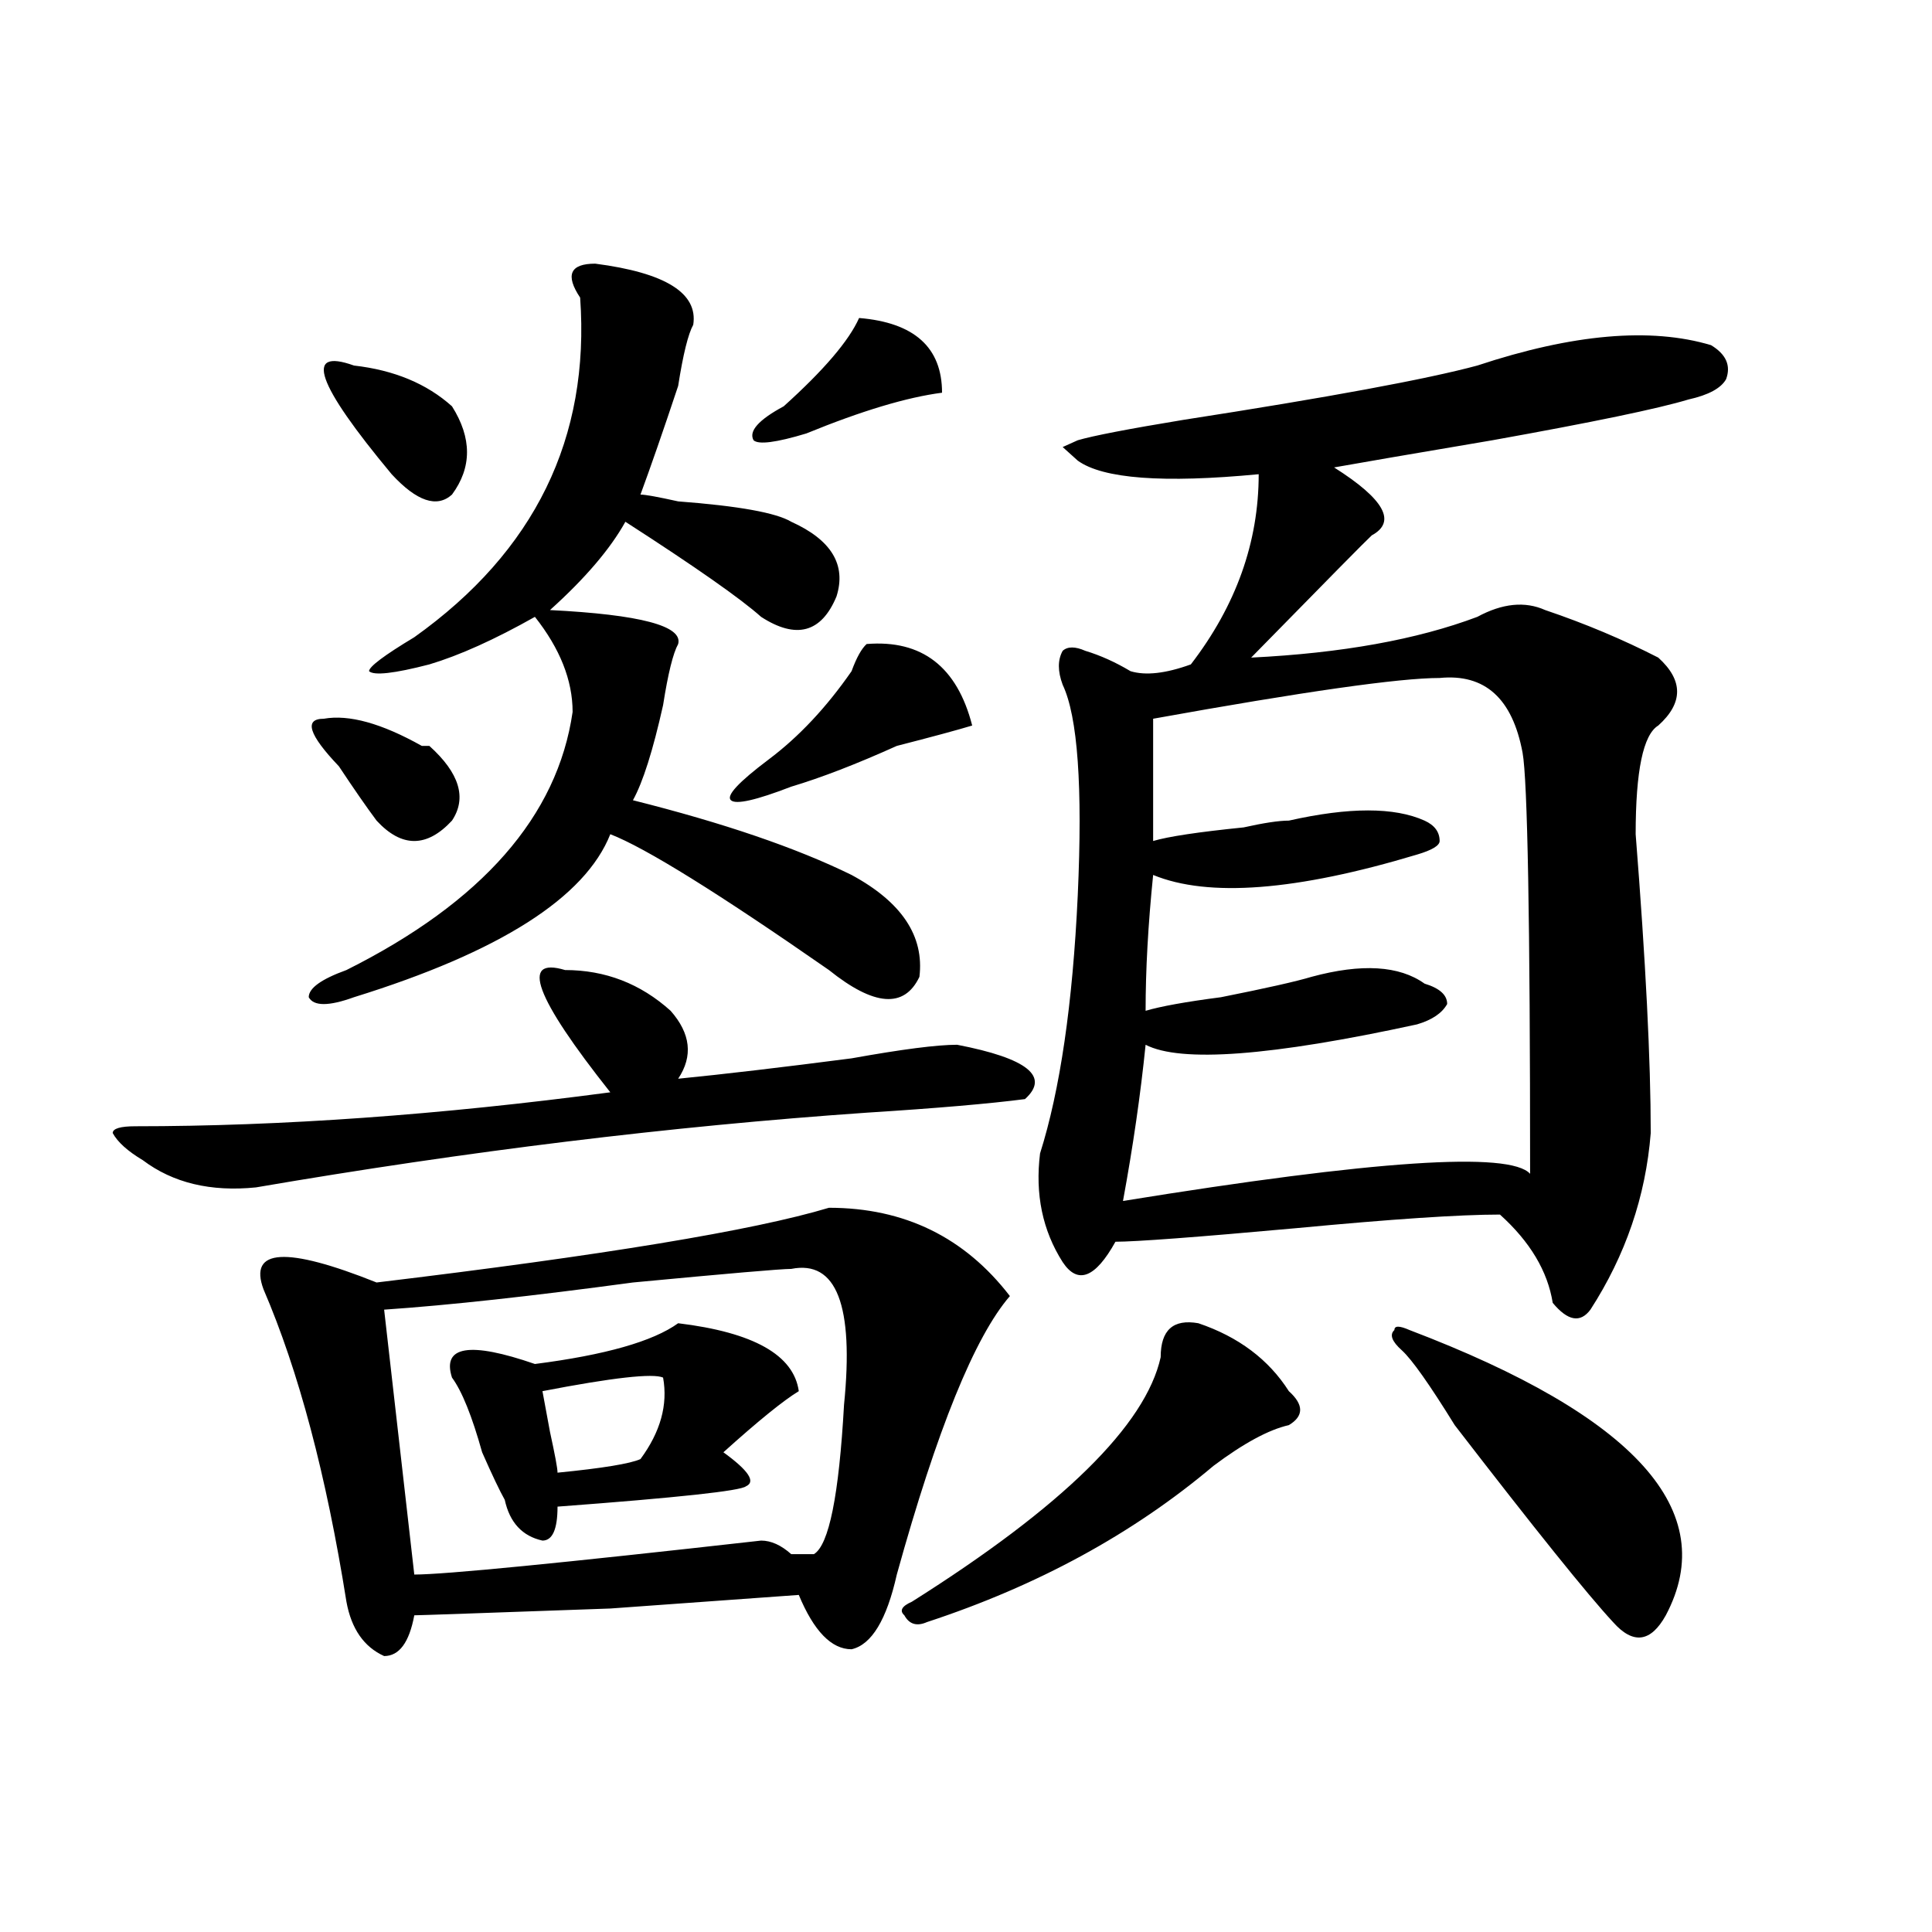
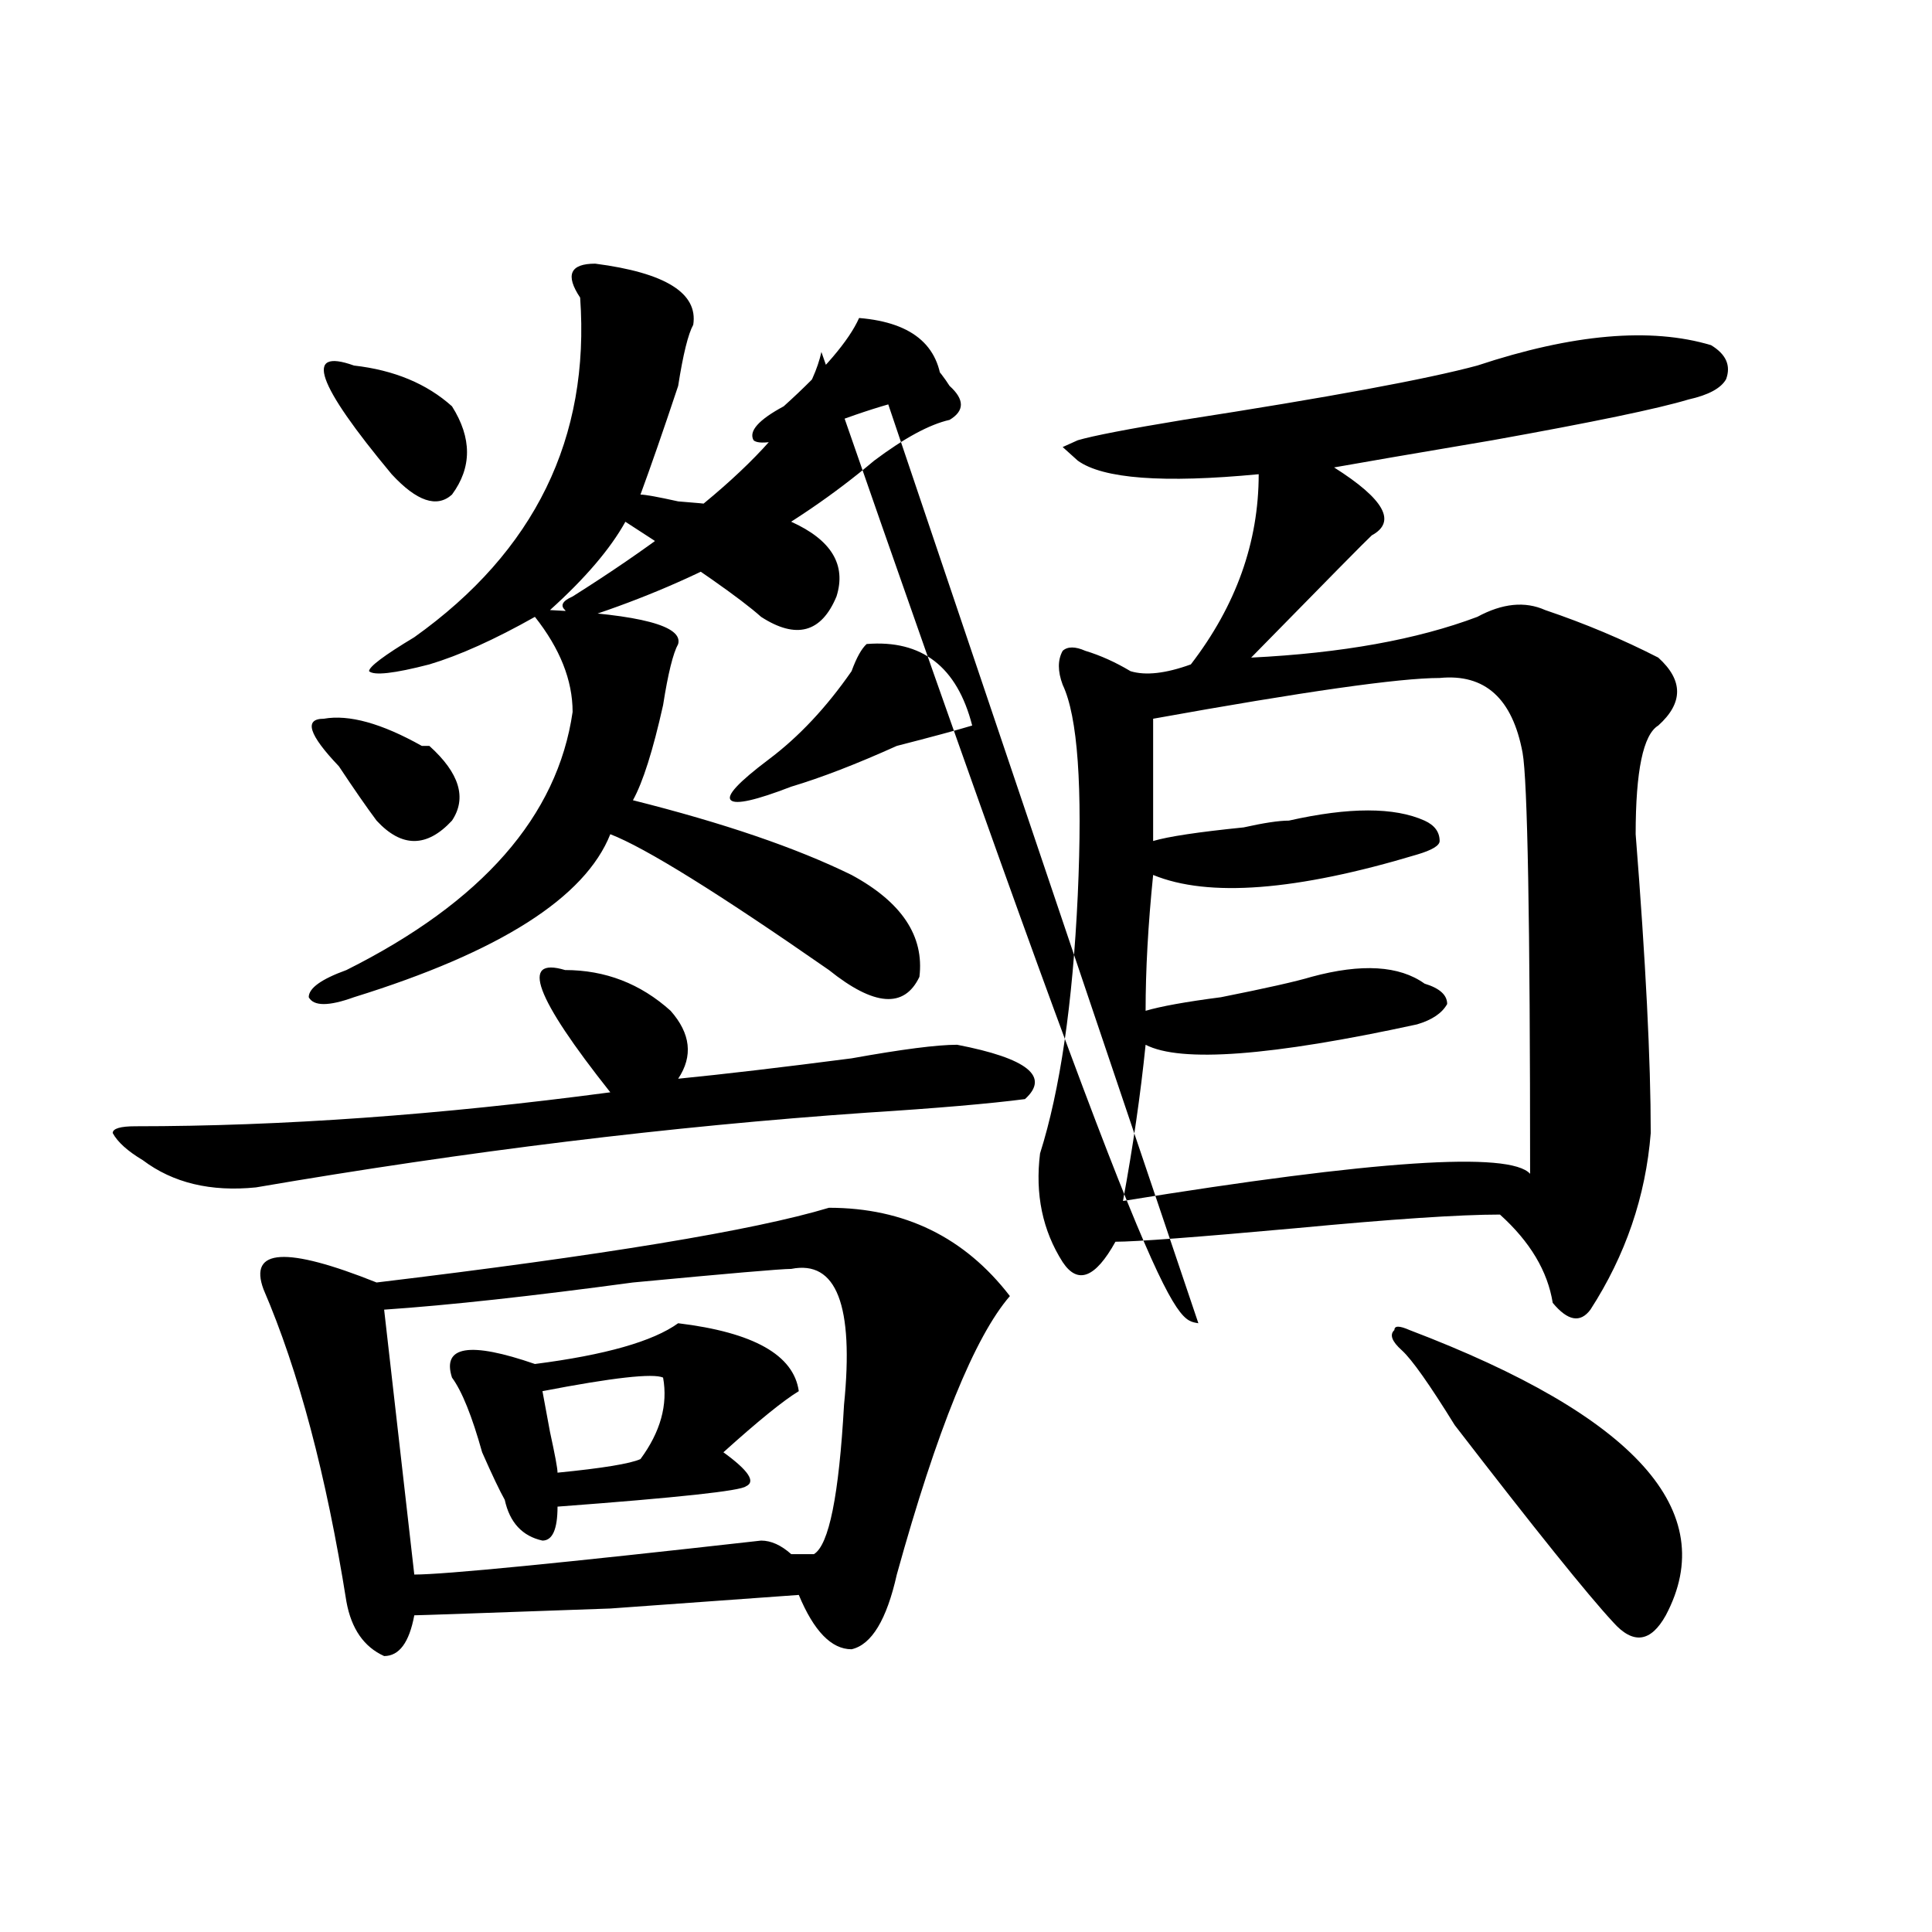
<svg xmlns="http://www.w3.org/2000/svg" version="1.1" id="图层_1" x="0px" y="0px" width="1000px" height="1000px" viewBox="0 0 1000 1000" enable-background="new 0 0 1000 1000" xml:space="preserve">
-   <path d="M292.48,502.094c20.792,0,39.023,7.031,54.633,21.094c10.365,11.756,11.707,23.456,3.902,35.156  c23.414-2.307,53.291-5.822,89.754-10.547c25.975-4.669,44.206-7.031,54.633-7.031c36.401,7.031,48.108,16.425,35.121,28.125  c-18.231,2.362-45.548,4.725-81.949,7.031c-101.461,7.031-206.824,19.94-316.09,38.672c-23.414,2.362-42.926-2.307-58.535-14.063  c-7.805-4.669-13.049-9.338-15.609-14.063c0-2.307,3.902-3.516,11.707-3.516c75.425,0,157.374-5.822,245.848-17.578  C276.871,516.156,269.066,495.063,292.48,502.094z M429.063,625.141c39.023,0,70.242,15.271,93.656,45.703  c-18.231,21.094-37.743,69.159-58.535,144.141c-5.244,23.4-13.049,36.31-23.414,38.672c-10.427,0-19.512-9.394-27.316-28.125  l-97.559,7.031c-65.06,2.307-98.9,3.516-101.461,3.516c-2.622,14.063-7.805,21.094-15.609,21.094  c-10.427-4.725-16.951-14.063-19.512-28.125c-10.427-65.588-24.756-119.531-42.926-161.719  c-7.805-21.094,11.707-22.247,58.535-3.516C311.992,649.75,390.039,636.896,429.063,625.141z M308.09,136.469  c36.401,4.724,53.291,15.271,50.73,31.641c-2.622,4.724-5.244,15.271-7.805,31.641c-7.805,23.456-14.329,42.188-19.512,56.25  c2.561,0,9.085,1.208,19.512,3.516c31.219,2.362,50.73,5.878,58.535,10.547c20.792,9.394,28.597,22.303,23.414,38.672  c-7.805,18.787-20.854,22.303-39.023,10.547c-10.427-9.338-33.841-25.763-70.242-49.219c-7.805,14.063-20.854,29.334-39.023,45.703  c46.828,2.362,68.9,8.24,66.34,17.578c-2.622,4.725-5.244,15.271-7.805,31.641c-5.244,23.456-10.427,39.881-15.609,49.219  c46.828,11.756,84.51,24.609,113.168,38.672c25.975,14.063,37.682,31.641,35.121,52.734c-7.805,16.425-23.414,15.271-46.828-3.516  c-57.255-39.825-94.998-63.281-113.168-70.313c-13.049,32.85-57.255,60.975-132.68,84.375c-13.049,4.725-20.854,4.725-23.414,0  c0-4.669,6.463-9.338,19.512-14.063c70.242-35.156,109.266-79.65,117.07-133.594c0-16.369-6.524-32.794-19.512-49.219  c-20.854,11.756-39.023,19.94-54.633,24.609c-18.231,4.725-28.658,5.878-31.219,3.516c0-2.307,7.805-8.185,23.414-17.578  c62.438-44.494,91.034-103.106,85.852-175.781C292.48,142.347,295.041,136.469,308.09,136.469z M167.605,372.016  c12.987-2.307,29.877,2.362,50.73,14.063h3.902c15.609,14.063,19.512,26.972,11.707,38.672c-13.049,14.063-26.036,14.063-39.023,0  c-5.244-7.031-11.707-16.369-19.512-28.125C159.801,380.256,157.179,372.016,167.605,372.016z M183.215,189.203  c20.792,2.362,37.682,9.394,50.73,21.094c10.365,16.425,10.365,31.641,0,45.703c-7.805,7.031-18.231,3.516-31.219-10.547  C163.703,198.597,157.179,179.864,183.215,189.203z M409.551,656.781c-5.244,0-32.561,2.362-81.949,7.031  c-52.072,7.031-94.998,11.756-128.777,14.063l15.609,137.109c15.609,0,75.425-5.878,179.508-17.578  c5.183,0,10.365,2.362,15.609,7.031c5.183,0,9.085,0,11.707,0c7.805-4.669,12.987-30.432,15.609-77.344  C442.05,675.568,432.965,652.112,409.551,656.781z M351.016,684.906c39.023,4.725,59.815,16.425,62.438,35.156  c-7.805,4.725-20.854,15.271-39.023,31.641c12.987,9.394,16.89,15.271,11.707,17.578c-2.622,2.362-35.121,5.878-97.559,10.547  c0,11.756-2.622,17.578-7.805,17.578c-10.427-2.307-16.951-9.338-19.512-21.094c-2.622-4.669-6.524-12.854-11.707-24.609  c-5.244-18.731-10.427-31.641-15.609-38.672c-5.244-16.369,9.085-18.731,42.926-7.031  C313.272,701.331,337.967,694.3,351.016,684.906z M343.211,713.031c-5.244-2.307-26.036,0-62.438,7.031l3.902,21.094  c2.561,11.756,3.902,18.787,3.902,21.094c23.414-2.307,37.682-4.669,42.926-7.031C341.869,741.156,345.771,727.094,343.211,713.031z   M448.574,333.344c28.597-2.307,46.828,11.756,54.633,42.188c-7.805,2.362-20.854,5.878-39.023,10.547  c-20.854,9.394-39.023,16.425-54.633,21.094c-18.231,7.031-28.658,9.394-31.219,7.031c-2.622-2.307,3.902-9.338,19.512-21.094  c15.609-11.7,29.877-26.916,42.926-45.703C443.33,340.375,445.952,335.706,448.574,333.344z M444.672,164.594  c28.597,2.362,42.926,15.271,42.926,38.672c-18.231,2.362-41.646,9.394-70.242,21.094c-15.609,4.724-24.756,5.878-27.316,3.516  c-2.622-4.669,2.561-10.547,15.609-17.578C426.44,191.565,439.428,176.349,444.672,164.594z M620.277,684.906  c20.792,7.031,36.401,18.787,46.828,35.156c7.805,7.031,7.805,12.909,0,17.578c-10.427,2.362-23.414,9.394-39.023,21.094  c-41.646,35.156-91.096,62.072-148.289,80.859c-5.244,2.307-9.146,1.153-11.707-3.516c-2.622-2.362-1.342-4.725,3.902-7.031  c78.047-49.219,120.973-91.406,128.777-126.563C600.766,688.422,607.229,682.6,620.277,684.906z M764.664,189.203  c49.389-16.37,89.754-19.886,120.973-10.547c7.805,4.724,10.365,10.547,7.805,17.578c-2.622,4.724-9.146,8.239-19.512,10.547  c-15.609,4.724-49.45,11.755-101.461,21.094c-41.646,7.031-68.962,11.755-81.949,14.063c25.975,16.425,32.499,28.125,19.512,35.156  c-2.622,2.362-23.414,23.456-62.438,63.281c46.828-2.307,85.852-9.338,117.07-21.094c12.987-7.031,24.694-8.185,35.121-3.516  c20.792,7.031,40.304,15.271,58.535,24.609c12.987,11.756,12.987,23.456,0,35.156c-7.805,4.725-11.707,23.456-11.707,56.25  c5.183,65.644,7.805,117.225,7.805,154.688c-2.622,32.85-13.049,63.281-31.219,91.406c-5.244,7.031-11.707,5.878-19.512-3.516  c-2.622-16.369-11.707-31.641-27.316-45.703c-20.854,0-55.975,2.362-105.363,7.031c-52.072,4.725-83.291,7.031-93.656,7.031  c-10.427,18.787-19.512,22.303-27.316,10.547c-10.427-16.369-14.329-35.156-11.707-56.25c10.365-32.794,16.89-77.344,19.512-133.594  c2.561-56.25,0-92.56-7.805-108.984c-2.622-7.031-2.622-12.854,0-17.578c2.561-2.307,6.463-2.307,11.707,0  c7.805,2.362,15.609,5.878,23.414,10.547c7.805,2.362,18.17,1.209,31.219-3.516c23.414-30.432,35.121-63.281,35.121-98.438  c-49.45,4.724-80.669,2.362-93.656-7.031l-7.805-7.031l7.805-3.516c7.805-2.308,25.975-5.823,54.633-10.547  C687.897,205.628,738.628,196.234,764.664,189.203z M745.152,350.922c-20.854,0-70.242,7.031-148.289,21.094  c0,23.456,0,44.55,0,63.281c7.805-2.307,23.414-4.669,46.828-7.031c10.365-2.307,18.17-3.516,23.414-3.516  c31.219-7.031,54.633-7.031,70.242,0c5.183,2.362,7.805,5.878,7.805,10.547c0,2.362-3.902,4.725-11.707,7.031  c-62.438,18.787-107.985,22.303-136.582,10.547c-2.622,25.818-3.902,49.219-3.902,70.313c7.805-2.307,20.792-4.669,39.023-7.031  c23.414-4.669,39.023-8.185,46.828-10.547c25.975-7.031,45.486-5.822,58.535,3.516c7.805,2.362,11.707,5.878,11.707,10.547  c-2.622,4.725-7.805,8.24-15.609,10.547c-75.486,16.425-122.314,19.94-140.484,10.547c-2.622,25.818-6.524,52.734-11.707,80.859  c130.058-21.094,200.3-25.763,210.727-14.063c0-131.231-1.342-203.906-3.902-217.969  C782.834,361.469,768.566,348.615,745.152,350.922z M729.543,688.422c117.07,44.55,161.276,93.769,132.68,147.656  c-7.805,14.063-16.951,15.216-27.316,3.516c-13.049-14.063-40.365-48.01-81.949-101.953c-13.049-21.094-22.134-33.947-27.316-38.672  c-5.244-4.669-6.524-8.185-3.902-10.547C721.738,686.115,724.299,686.115,729.543,688.422z" />
+   <path d="M292.48,502.094c20.792,0,39.023,7.031,54.633,21.094c10.365,11.756,11.707,23.456,3.902,35.156  c23.414-2.307,53.291-5.822,89.754-10.547c25.975-4.669,44.206-7.031,54.633-7.031c36.401,7.031,48.108,16.425,35.121,28.125  c-18.231,2.362-45.548,4.725-81.949,7.031c-101.461,7.031-206.824,19.94-316.09,38.672c-23.414,2.362-42.926-2.307-58.535-14.063  c-7.805-4.669-13.049-9.338-15.609-14.063c0-2.307,3.902-3.516,11.707-3.516c75.425,0,157.374-5.822,245.848-17.578  C276.871,516.156,269.066,495.063,292.48,502.094z M429.063,625.141c39.023,0,70.242,15.271,93.656,45.703  c-18.231,21.094-37.743,69.159-58.535,144.141c-5.244,23.4-13.049,36.31-23.414,38.672c-10.427,0-19.512-9.394-27.316-28.125  l-97.559,7.031c-65.06,2.307-98.9,3.516-101.461,3.516c-2.622,14.063-7.805,21.094-15.609,21.094  c-10.427-4.725-16.951-14.063-19.512-28.125c-10.427-65.588-24.756-119.531-42.926-161.719  c-7.805-21.094,11.707-22.247,58.535-3.516C311.992,649.75,390.039,636.896,429.063,625.141z M308.09,136.469  c36.401,4.724,53.291,15.271,50.73,31.641c-2.622,4.724-5.244,15.271-7.805,31.641c-7.805,23.456-14.329,42.188-19.512,56.25  c2.561,0,9.085,1.208,19.512,3.516c31.219,2.362,50.73,5.878,58.535,10.547c20.792,9.394,28.597,22.303,23.414,38.672  c-7.805,18.787-20.854,22.303-39.023,10.547c-10.427-9.338-33.841-25.763-70.242-49.219c-7.805,14.063-20.854,29.334-39.023,45.703  c46.828,2.362,68.9,8.24,66.34,17.578c-2.622,4.725-5.244,15.271-7.805,31.641c-5.244,23.456-10.427,39.881-15.609,49.219  c46.828,11.756,84.51,24.609,113.168,38.672c25.975,14.063,37.682,31.641,35.121,52.734c-7.805,16.425-23.414,15.271-46.828-3.516  c-57.255-39.825-94.998-63.281-113.168-70.313c-13.049,32.85-57.255,60.975-132.68,84.375c-13.049,4.725-20.854,4.725-23.414,0  c0-4.669,6.463-9.338,19.512-14.063c70.242-35.156,109.266-79.65,117.07-133.594c0-16.369-6.524-32.794-19.512-49.219  c-20.854,11.756-39.023,19.94-54.633,24.609c-18.231,4.725-28.658,5.878-31.219,3.516c0-2.307,7.805-8.185,23.414-17.578  c62.438-44.494,91.034-103.106,85.852-175.781C292.48,142.347,295.041,136.469,308.09,136.469z M167.605,372.016  c12.987-2.307,29.877,2.362,50.73,14.063h3.902c15.609,14.063,19.512,26.972,11.707,38.672c-13.049,14.063-26.036,14.063-39.023,0  c-5.244-7.031-11.707-16.369-19.512-28.125C159.801,380.256,157.179,372.016,167.605,372.016z M183.215,189.203  c20.792,2.362,37.682,9.394,50.73,21.094c10.365,16.425,10.365,31.641,0,45.703c-7.805,7.031-18.231,3.516-31.219-10.547  C163.703,198.597,157.179,179.864,183.215,189.203z M409.551,656.781c-5.244,0-32.561,2.362-81.949,7.031  c-52.072,7.031-94.998,11.756-128.777,14.063l15.609,137.109c15.609,0,75.425-5.878,179.508-17.578  c5.183,0,10.365,2.362,15.609,7.031c5.183,0,9.085,0,11.707,0c7.805-4.669,12.987-30.432,15.609-77.344  C442.05,675.568,432.965,652.112,409.551,656.781z M351.016,684.906c39.023,4.725,59.815,16.425,62.438,35.156  c-7.805,4.725-20.854,15.271-39.023,31.641c12.987,9.394,16.89,15.271,11.707,17.578c-2.622,2.362-35.121,5.878-97.559,10.547  c0,11.756-2.622,17.578-7.805,17.578c-10.427-2.307-16.951-9.338-19.512-21.094c-2.622-4.669-6.524-12.854-11.707-24.609  c-5.244-18.731-10.427-31.641-15.609-38.672c-5.244-16.369,9.085-18.731,42.926-7.031  C313.272,701.331,337.967,694.3,351.016,684.906z M343.211,713.031c-5.244-2.307-26.036,0-62.438,7.031l3.902,21.094  c2.561,11.756,3.902,18.787,3.902,21.094c23.414-2.307,37.682-4.669,42.926-7.031C341.869,741.156,345.771,727.094,343.211,713.031z   M448.574,333.344c28.597-2.307,46.828,11.756,54.633,42.188c-7.805,2.362-20.854,5.878-39.023,10.547  c-20.854,9.394-39.023,16.425-54.633,21.094c-18.231,7.031-28.658,9.394-31.219,7.031c-2.622-2.307,3.902-9.338,19.512-21.094  c15.609-11.7,29.877-26.916,42.926-45.703C443.33,340.375,445.952,335.706,448.574,333.344z M444.672,164.594  c28.597,2.362,42.926,15.271,42.926,38.672c-18.231,2.362-41.646,9.394-70.242,21.094c-15.609,4.724-24.756,5.878-27.316,3.516  c-2.622-4.669,2.561-10.547,15.609-17.578C426.44,191.565,439.428,176.349,444.672,164.594z c20.792,7.031,36.401,18.787,46.828,35.156c7.805,7.031,7.805,12.909,0,17.578c-10.427,2.362-23.414,9.394-39.023,21.094  c-41.646,35.156-91.096,62.072-148.289,80.859c-5.244,2.307-9.146,1.153-11.707-3.516c-2.622-2.362-1.342-4.725,3.902-7.031  c78.047-49.219,120.973-91.406,128.777-126.563C600.766,688.422,607.229,682.6,620.277,684.906z M764.664,189.203  c49.389-16.37,89.754-19.886,120.973-10.547c7.805,4.724,10.365,10.547,7.805,17.578c-2.622,4.724-9.146,8.239-19.512,10.547  c-15.609,4.724-49.45,11.755-101.461,21.094c-41.646,7.031-68.962,11.755-81.949,14.063c25.975,16.425,32.499,28.125,19.512,35.156  c-2.622,2.362-23.414,23.456-62.438,63.281c46.828-2.307,85.852-9.338,117.07-21.094c12.987-7.031,24.694-8.185,35.121-3.516  c20.792,7.031,40.304,15.271,58.535,24.609c12.987,11.756,12.987,23.456,0,35.156c-7.805,4.725-11.707,23.456-11.707,56.25  c5.183,65.644,7.805,117.225,7.805,154.688c-2.622,32.85-13.049,63.281-31.219,91.406c-5.244,7.031-11.707,5.878-19.512-3.516  c-2.622-16.369-11.707-31.641-27.316-45.703c-20.854,0-55.975,2.362-105.363,7.031c-52.072,4.725-83.291,7.031-93.656,7.031  c-10.427,18.787-19.512,22.303-27.316,10.547c-10.427-16.369-14.329-35.156-11.707-56.25c10.365-32.794,16.89-77.344,19.512-133.594  c2.561-56.25,0-92.56-7.805-108.984c-2.622-7.031-2.622-12.854,0-17.578c2.561-2.307,6.463-2.307,11.707,0  c7.805,2.362,15.609,5.878,23.414,10.547c7.805,2.362,18.17,1.209,31.219-3.516c23.414-30.432,35.121-63.281,35.121-98.438  c-49.45,4.724-80.669,2.362-93.656-7.031l-7.805-7.031l7.805-3.516c7.805-2.308,25.975-5.823,54.633-10.547  C687.897,205.628,738.628,196.234,764.664,189.203z M745.152,350.922c-20.854,0-70.242,7.031-148.289,21.094  c0,23.456,0,44.55,0,63.281c7.805-2.307,23.414-4.669,46.828-7.031c10.365-2.307,18.17-3.516,23.414-3.516  c31.219-7.031,54.633-7.031,70.242,0c5.183,2.362,7.805,5.878,7.805,10.547c0,2.362-3.902,4.725-11.707,7.031  c-62.438,18.787-107.985,22.303-136.582,10.547c-2.622,25.818-3.902,49.219-3.902,70.313c7.805-2.307,20.792-4.669,39.023-7.031  c23.414-4.669,39.023-8.185,46.828-10.547c25.975-7.031,45.486-5.822,58.535,3.516c7.805,2.362,11.707,5.878,11.707,10.547  c-2.622,4.725-7.805,8.24-15.609,10.547c-75.486,16.425-122.314,19.94-140.484,10.547c-2.622,25.818-6.524,52.734-11.707,80.859  c130.058-21.094,200.3-25.763,210.727-14.063c0-131.231-1.342-203.906-3.902-217.969  C782.834,361.469,768.566,348.615,745.152,350.922z M729.543,688.422c117.07,44.55,161.276,93.769,132.68,147.656  c-7.805,14.063-16.951,15.216-27.316,3.516c-13.049-14.063-40.365-48.01-81.949-101.953c-13.049-21.094-22.134-33.947-27.316-38.672  c-5.244-4.669-6.524-8.185-3.902-10.547C721.738,686.115,724.299,686.115,729.543,688.422z" />
</svg>